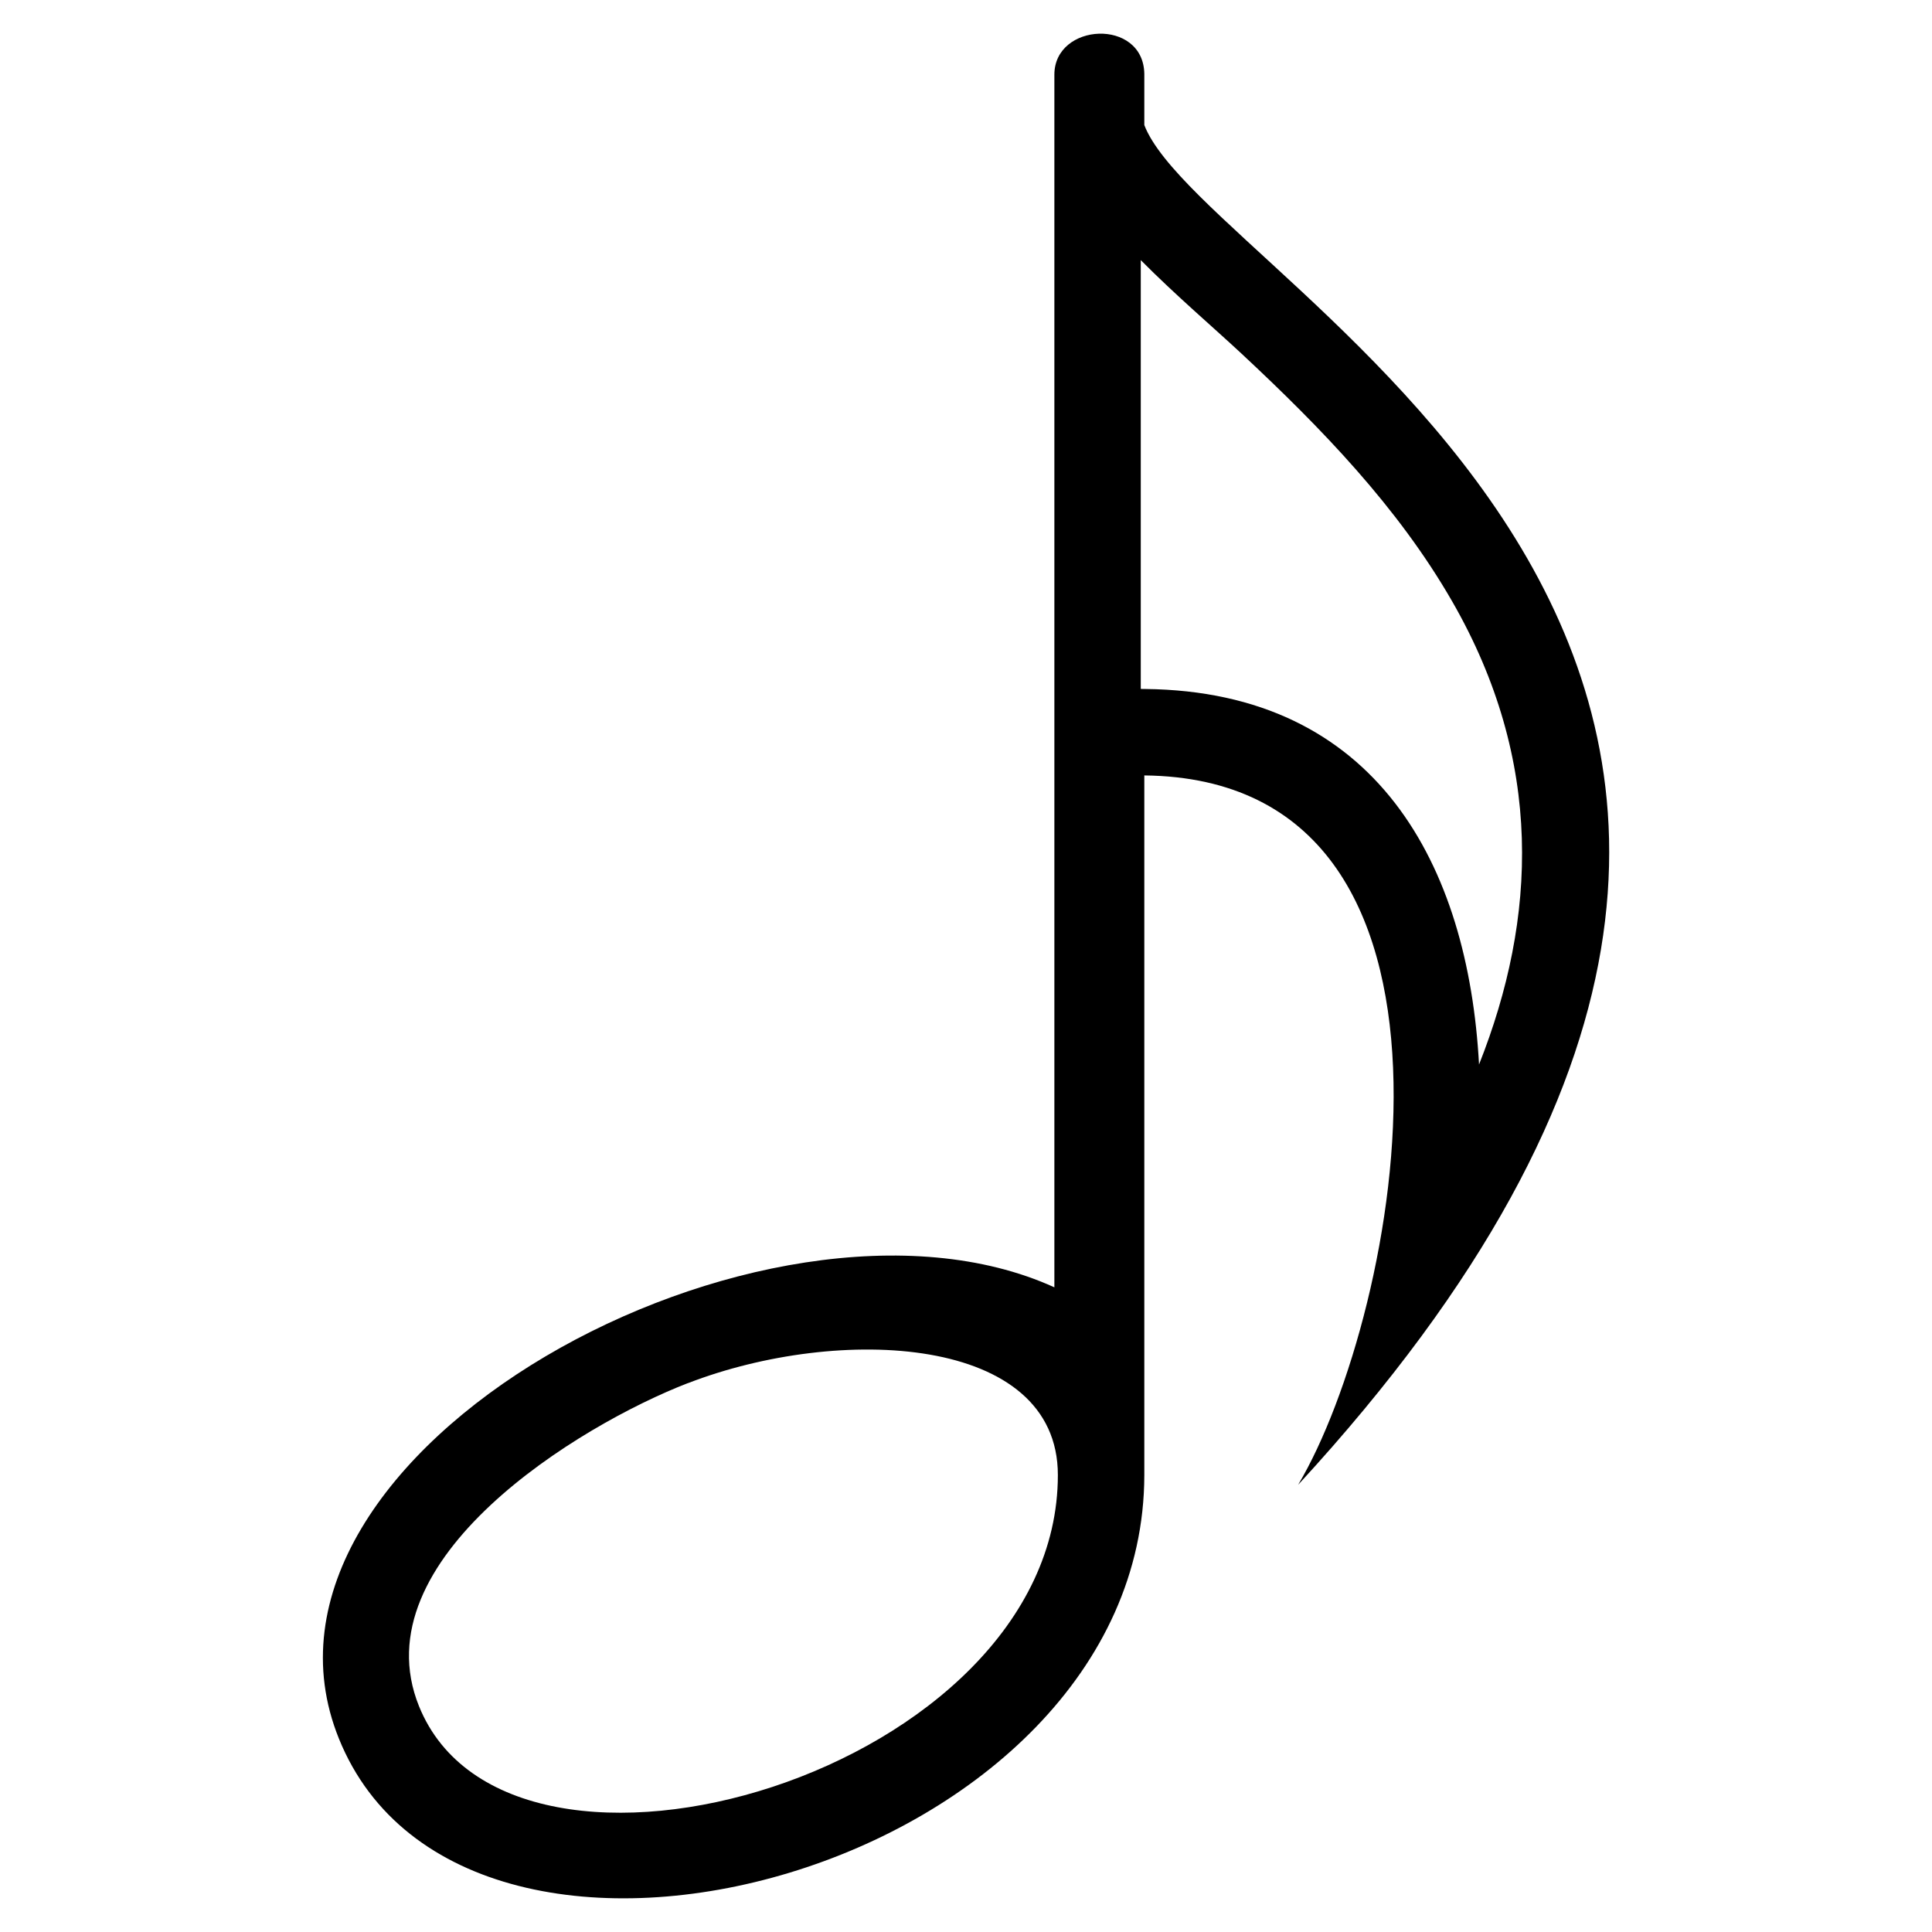
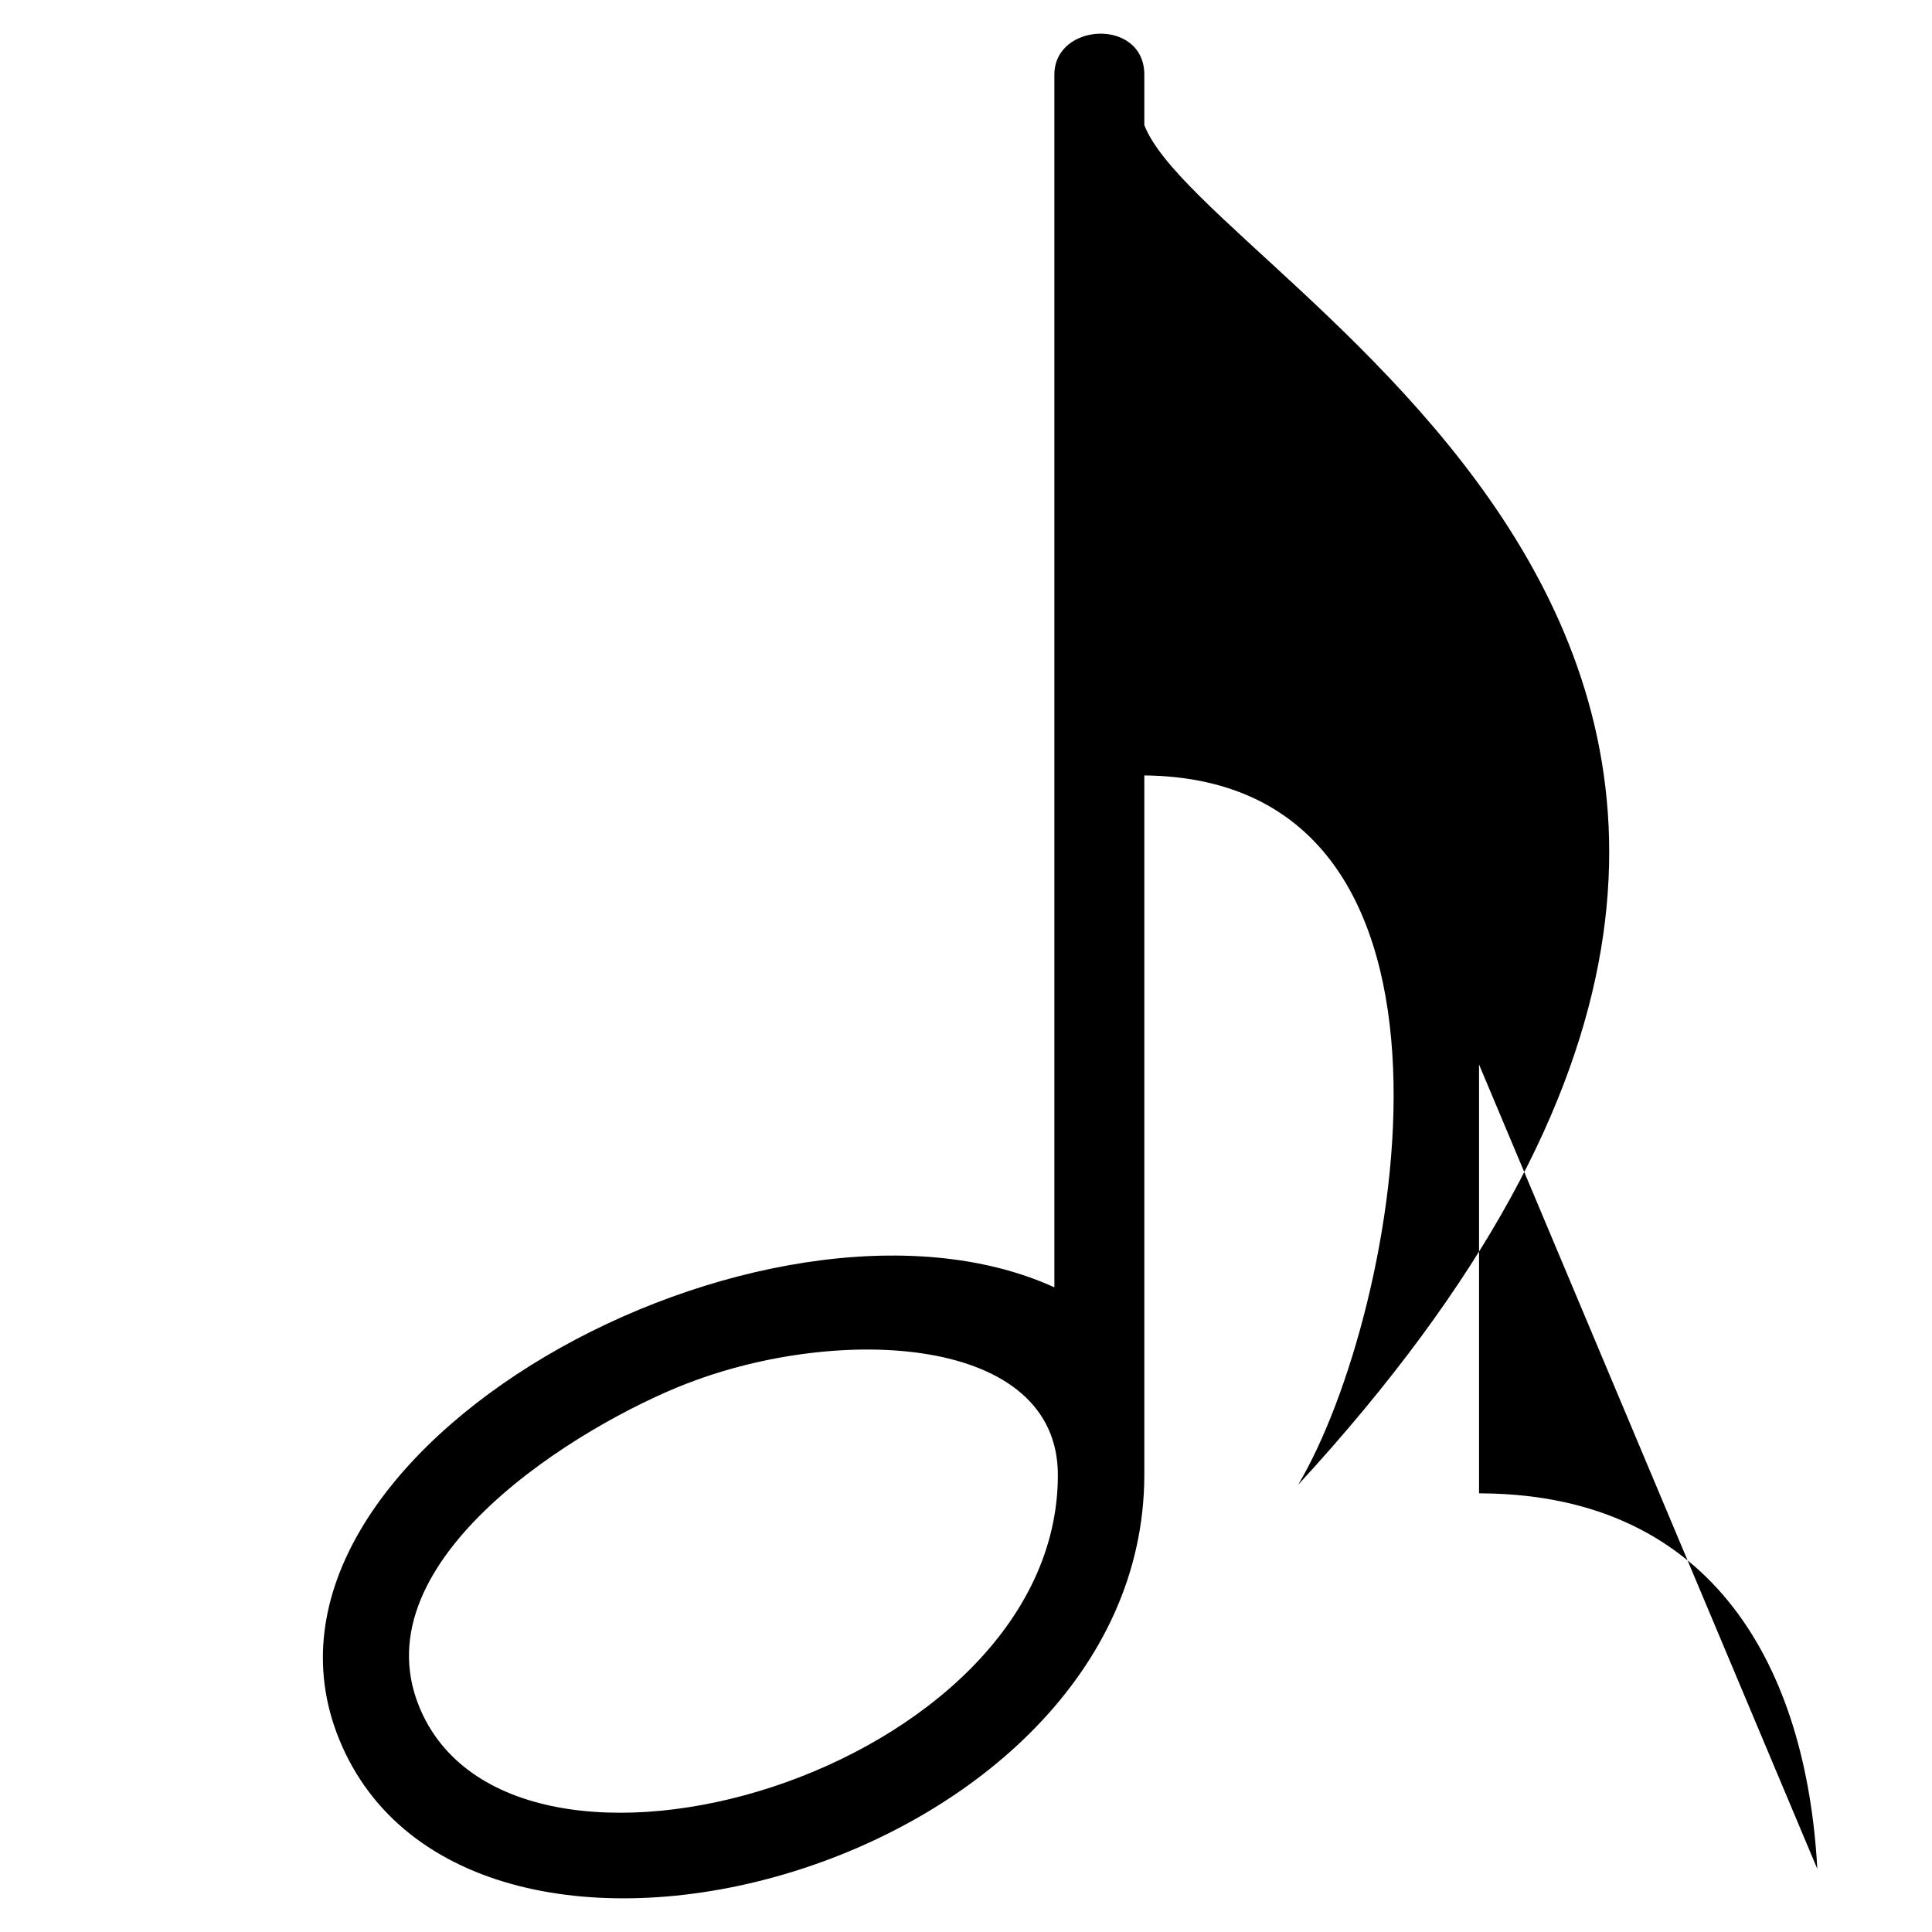
<svg xmlns="http://www.w3.org/2000/svg" fill="#000000" width="800px" height="800px" version="1.1" viewBox="144 144 512 512">
-   <path d="m423.42 485.14v-321.35c0-13.828 23.578-15.055 23.836-0.227v13.586c16.445 42.727 240.58 143.38 40.762 360.34 26.859-45.055 53.824-187.01-40.762-187.99v185.41c-0.137 104.41-179.64 153.37-213.43 69.875-30.863-76.238 113.69-154.14 189.59-119.63zm112.54-59.035c15.371-38.77 17.23-80.379-7.106-122.71-14.402-25.059-34.824-46.082-55.832-65.672-7.227-6.742-17.473-15.477-26.707-24.789v113.64l1.164 0.016c61.441 0.637 85.625 46.809 88.48 99.512zm-209.65 84.43c-28.762 11.109-87.043 46.66-71.266 85.637 24.215 59.809 169.3 17.562 169.3-61.273 0-37.168-57.918-39.84-98.031-24.348z" fill-rule="evenodd" />
+   <path d="m423.42 485.14v-321.35c0-13.828 23.578-15.055 23.836-0.227v13.586c16.445 42.727 240.58 143.38 40.762 360.34 26.859-45.055 53.824-187.01-40.762-187.99v185.41c-0.137 104.41-179.64 153.37-213.43 69.875-30.863-76.238 113.69-154.14 189.59-119.63zm112.54-59.035v113.64l1.164 0.016c61.441 0.637 85.625 46.809 88.48 99.512zm-209.65 84.43c-28.762 11.109-87.043 46.66-71.266 85.637 24.215 59.809 169.3 17.562 169.3-61.273 0-37.168-57.918-39.84-98.031-24.348z" fill-rule="evenodd" />
</svg>